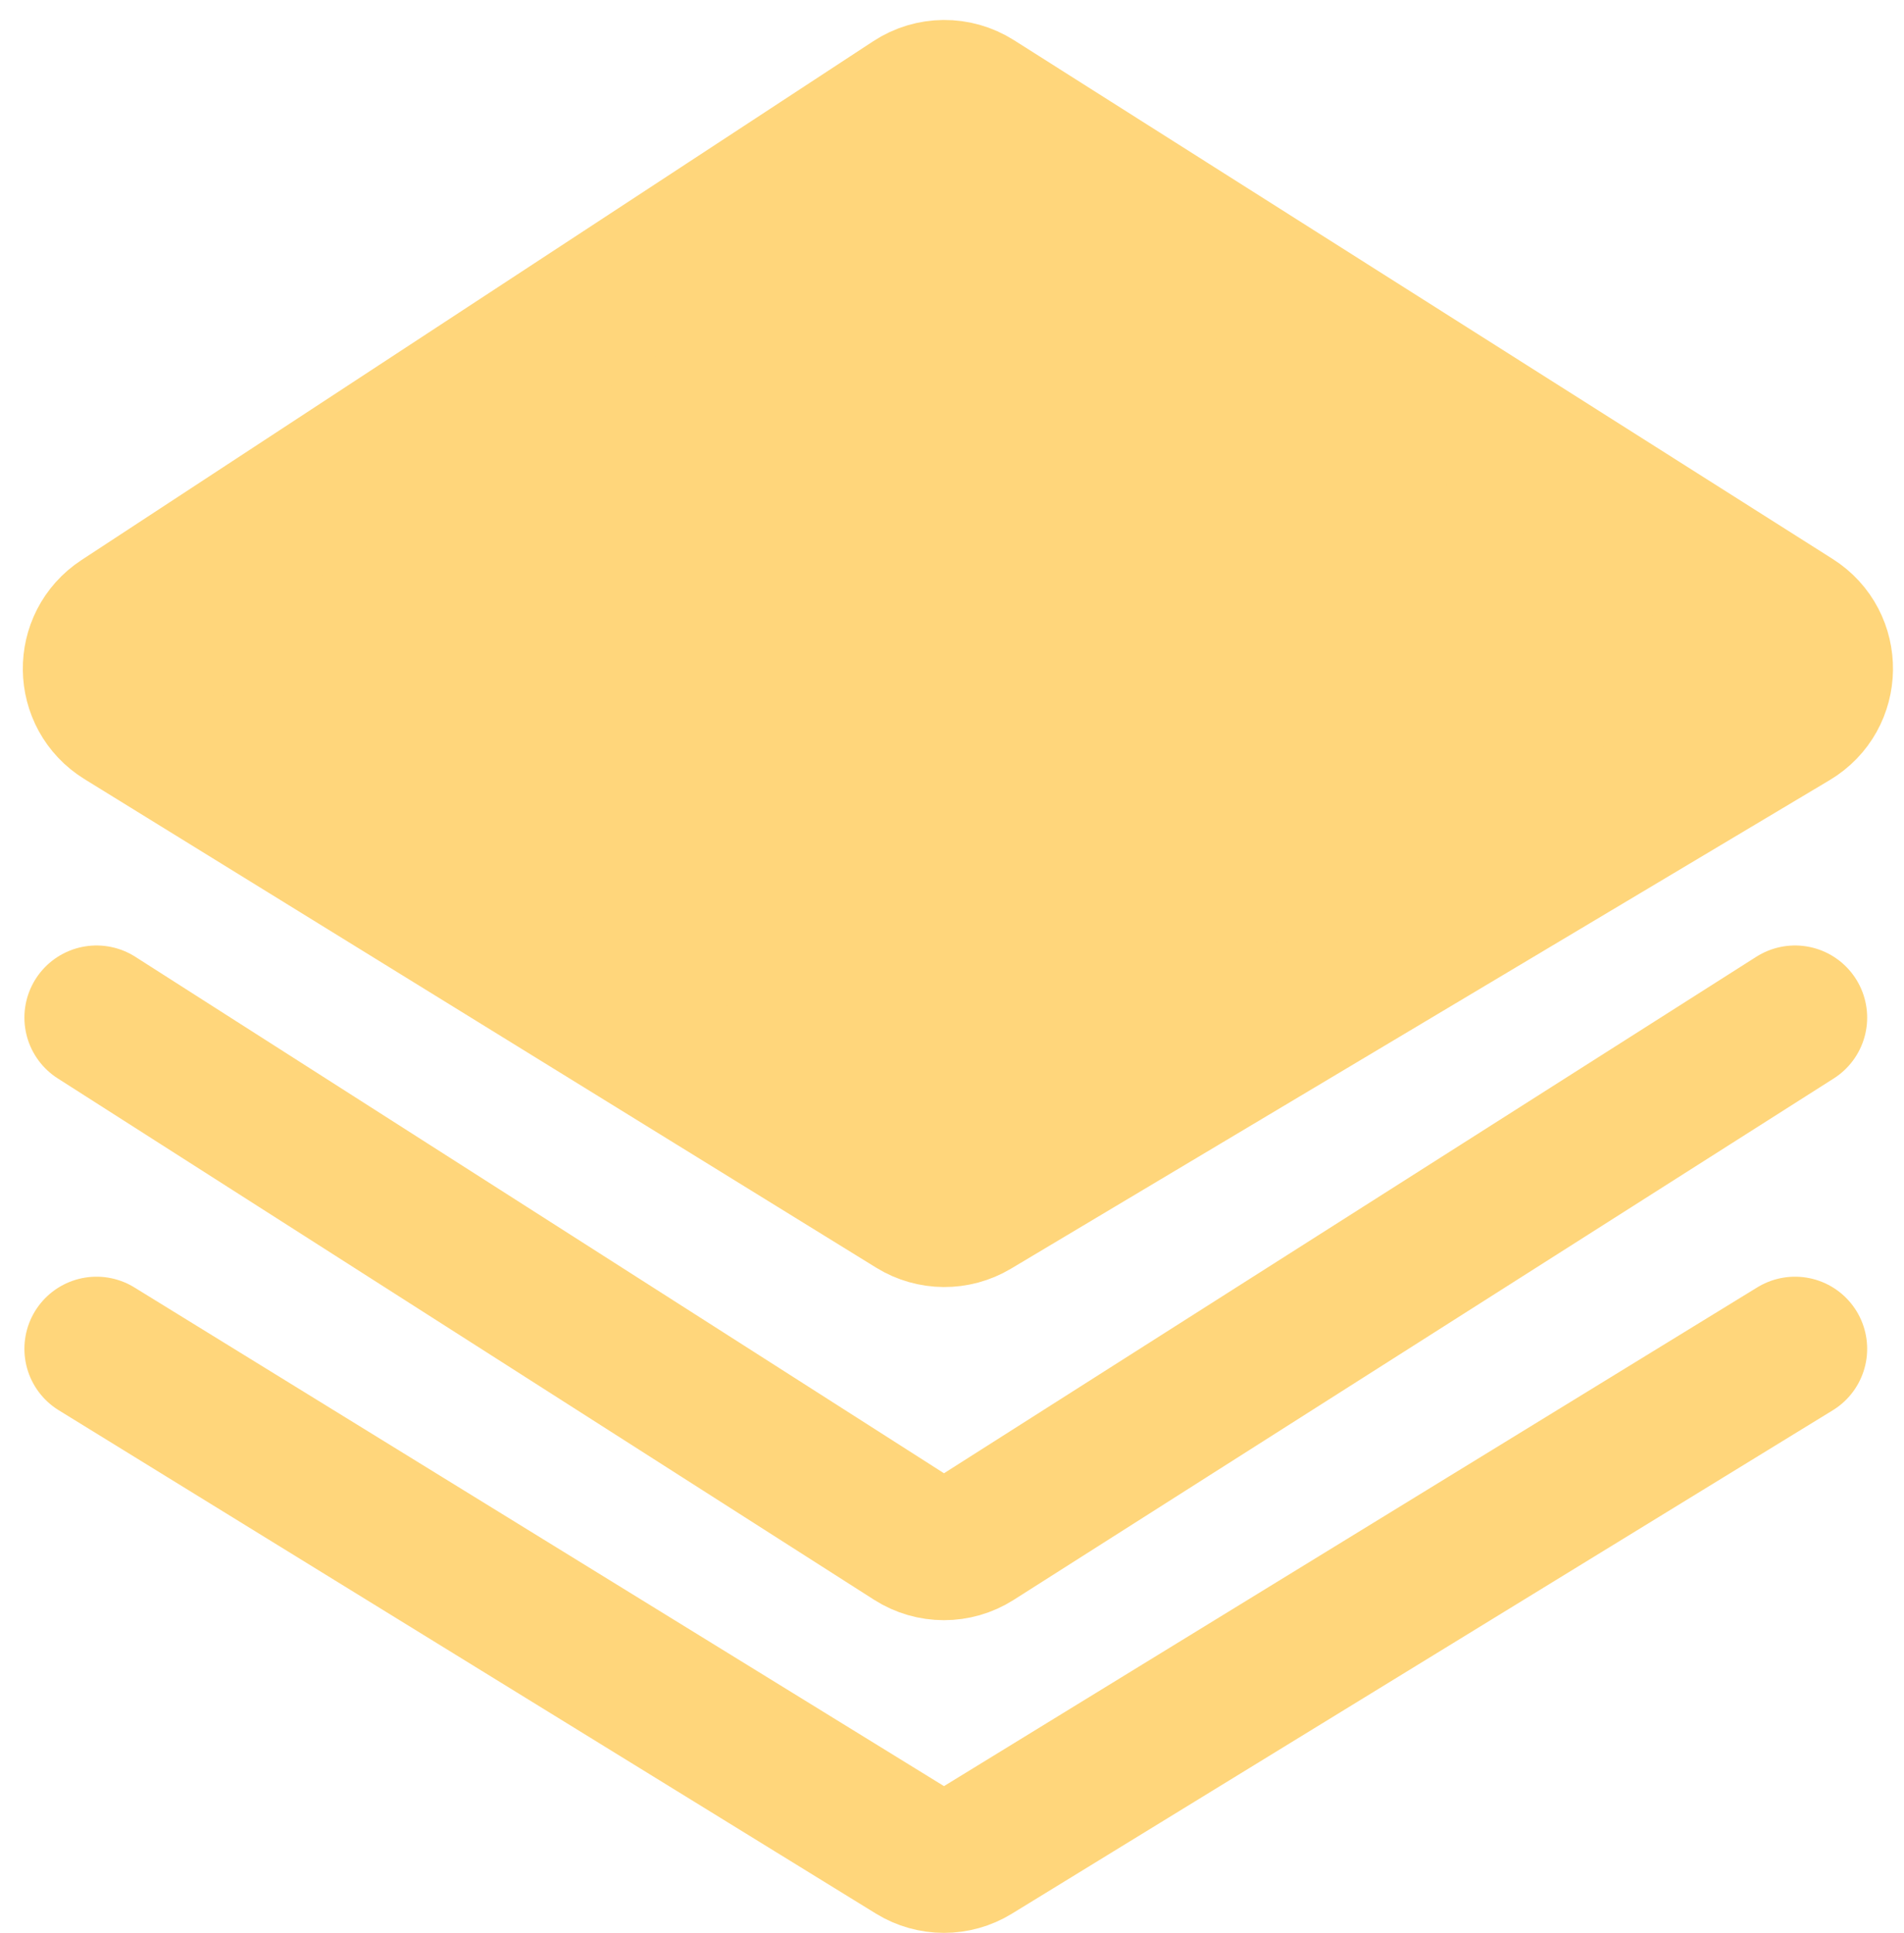
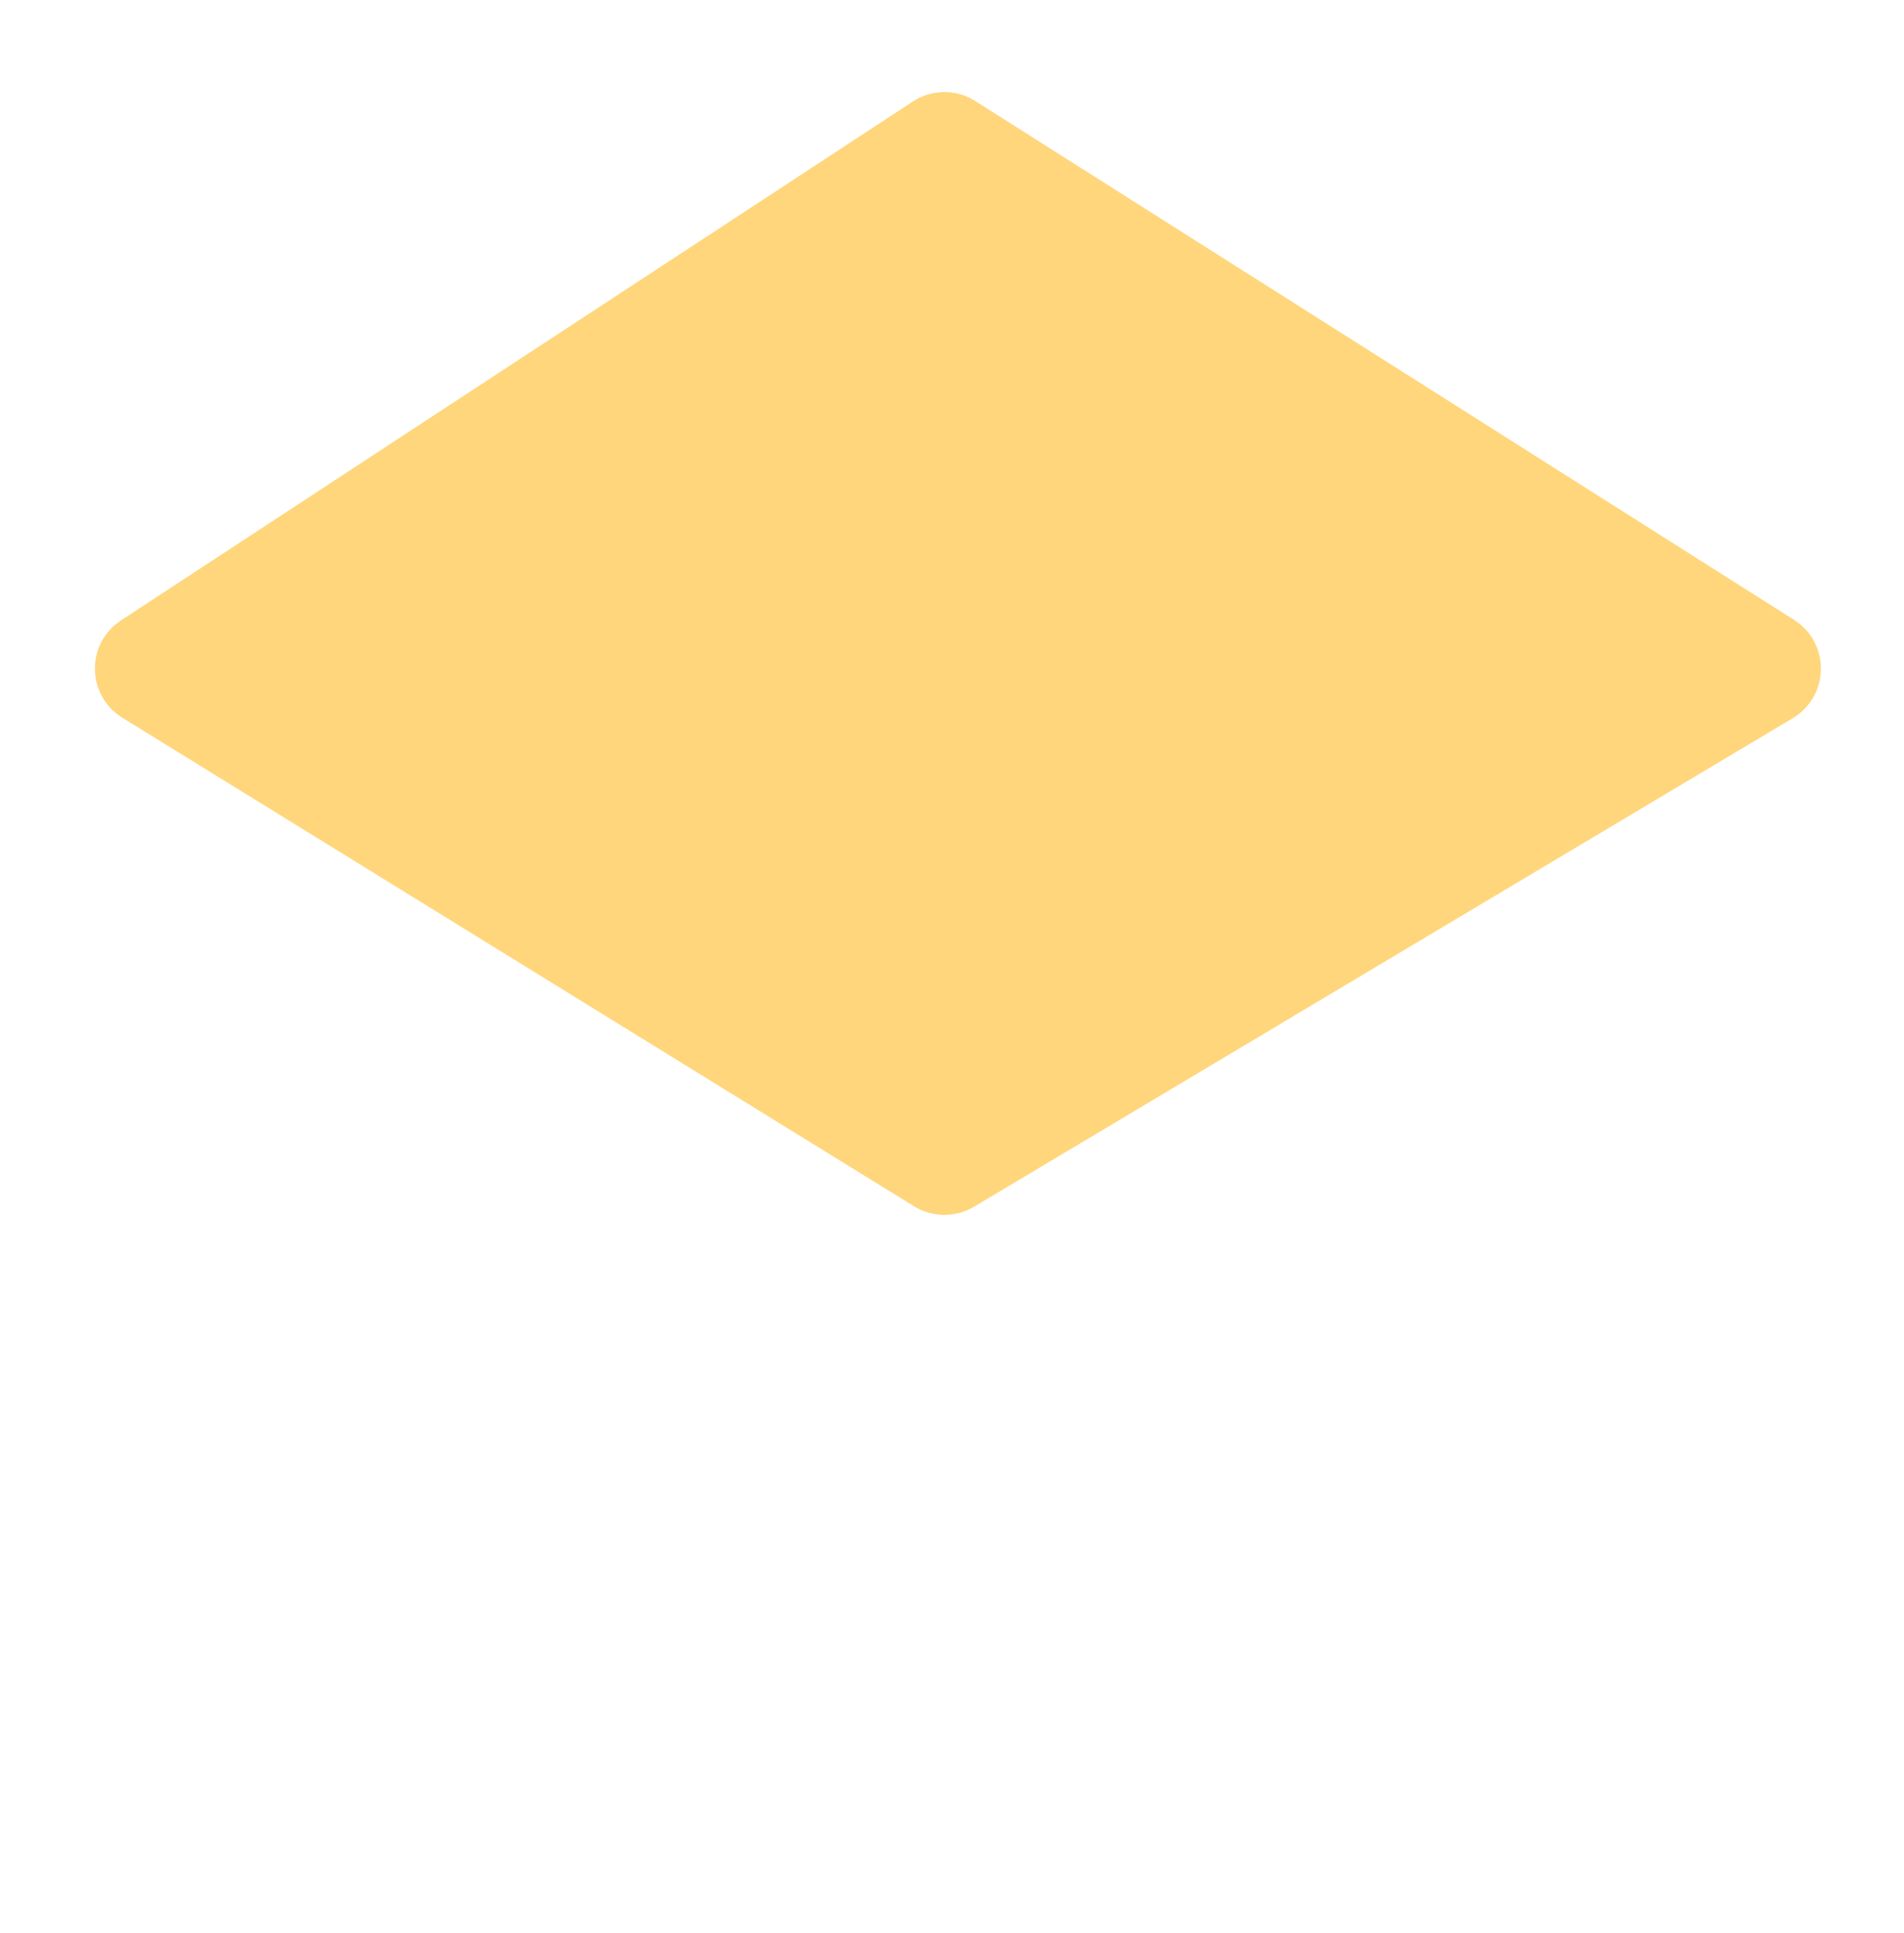
<svg xmlns="http://www.w3.org/2000/svg" width="66" height="67" viewBox="0 0 66 67" fill="none">
  <path d="M31.687 41.815L4.241 24.879C2.995 24.11 2.97 22.306 4.195 21.504L31.642 3.519C32.298 3.089 33.145 3.083 33.808 3.503L62.189 21.487C63.448 22.285 63.423 24.13 62.143 24.894L33.762 41.83C33.121 42.212 32.321 42.206 31.687 41.815Z" fill="#FFD67B" />
-   <path d="M3.346 35.273L31.645 53.346C32.301 53.764 33.139 53.765 33.795 53.348L62.223 35.273M3.346 46.754L31.673 64.202C32.315 64.597 33.125 64.598 33.767 64.204L62.223 46.754M33.808 3.503L62.189 21.487C63.448 22.285 63.423 24.13 62.143 24.894L33.762 41.83C33.121 42.212 32.321 42.206 31.687 41.815L4.241 24.879C2.995 24.11 2.97 22.306 4.195 21.504L31.642 3.519C32.298 3.089 33.145 3.083 33.808 3.503Z" stroke="#FFD67B" stroke-width="5" stroke-linecap="round" />
</svg>